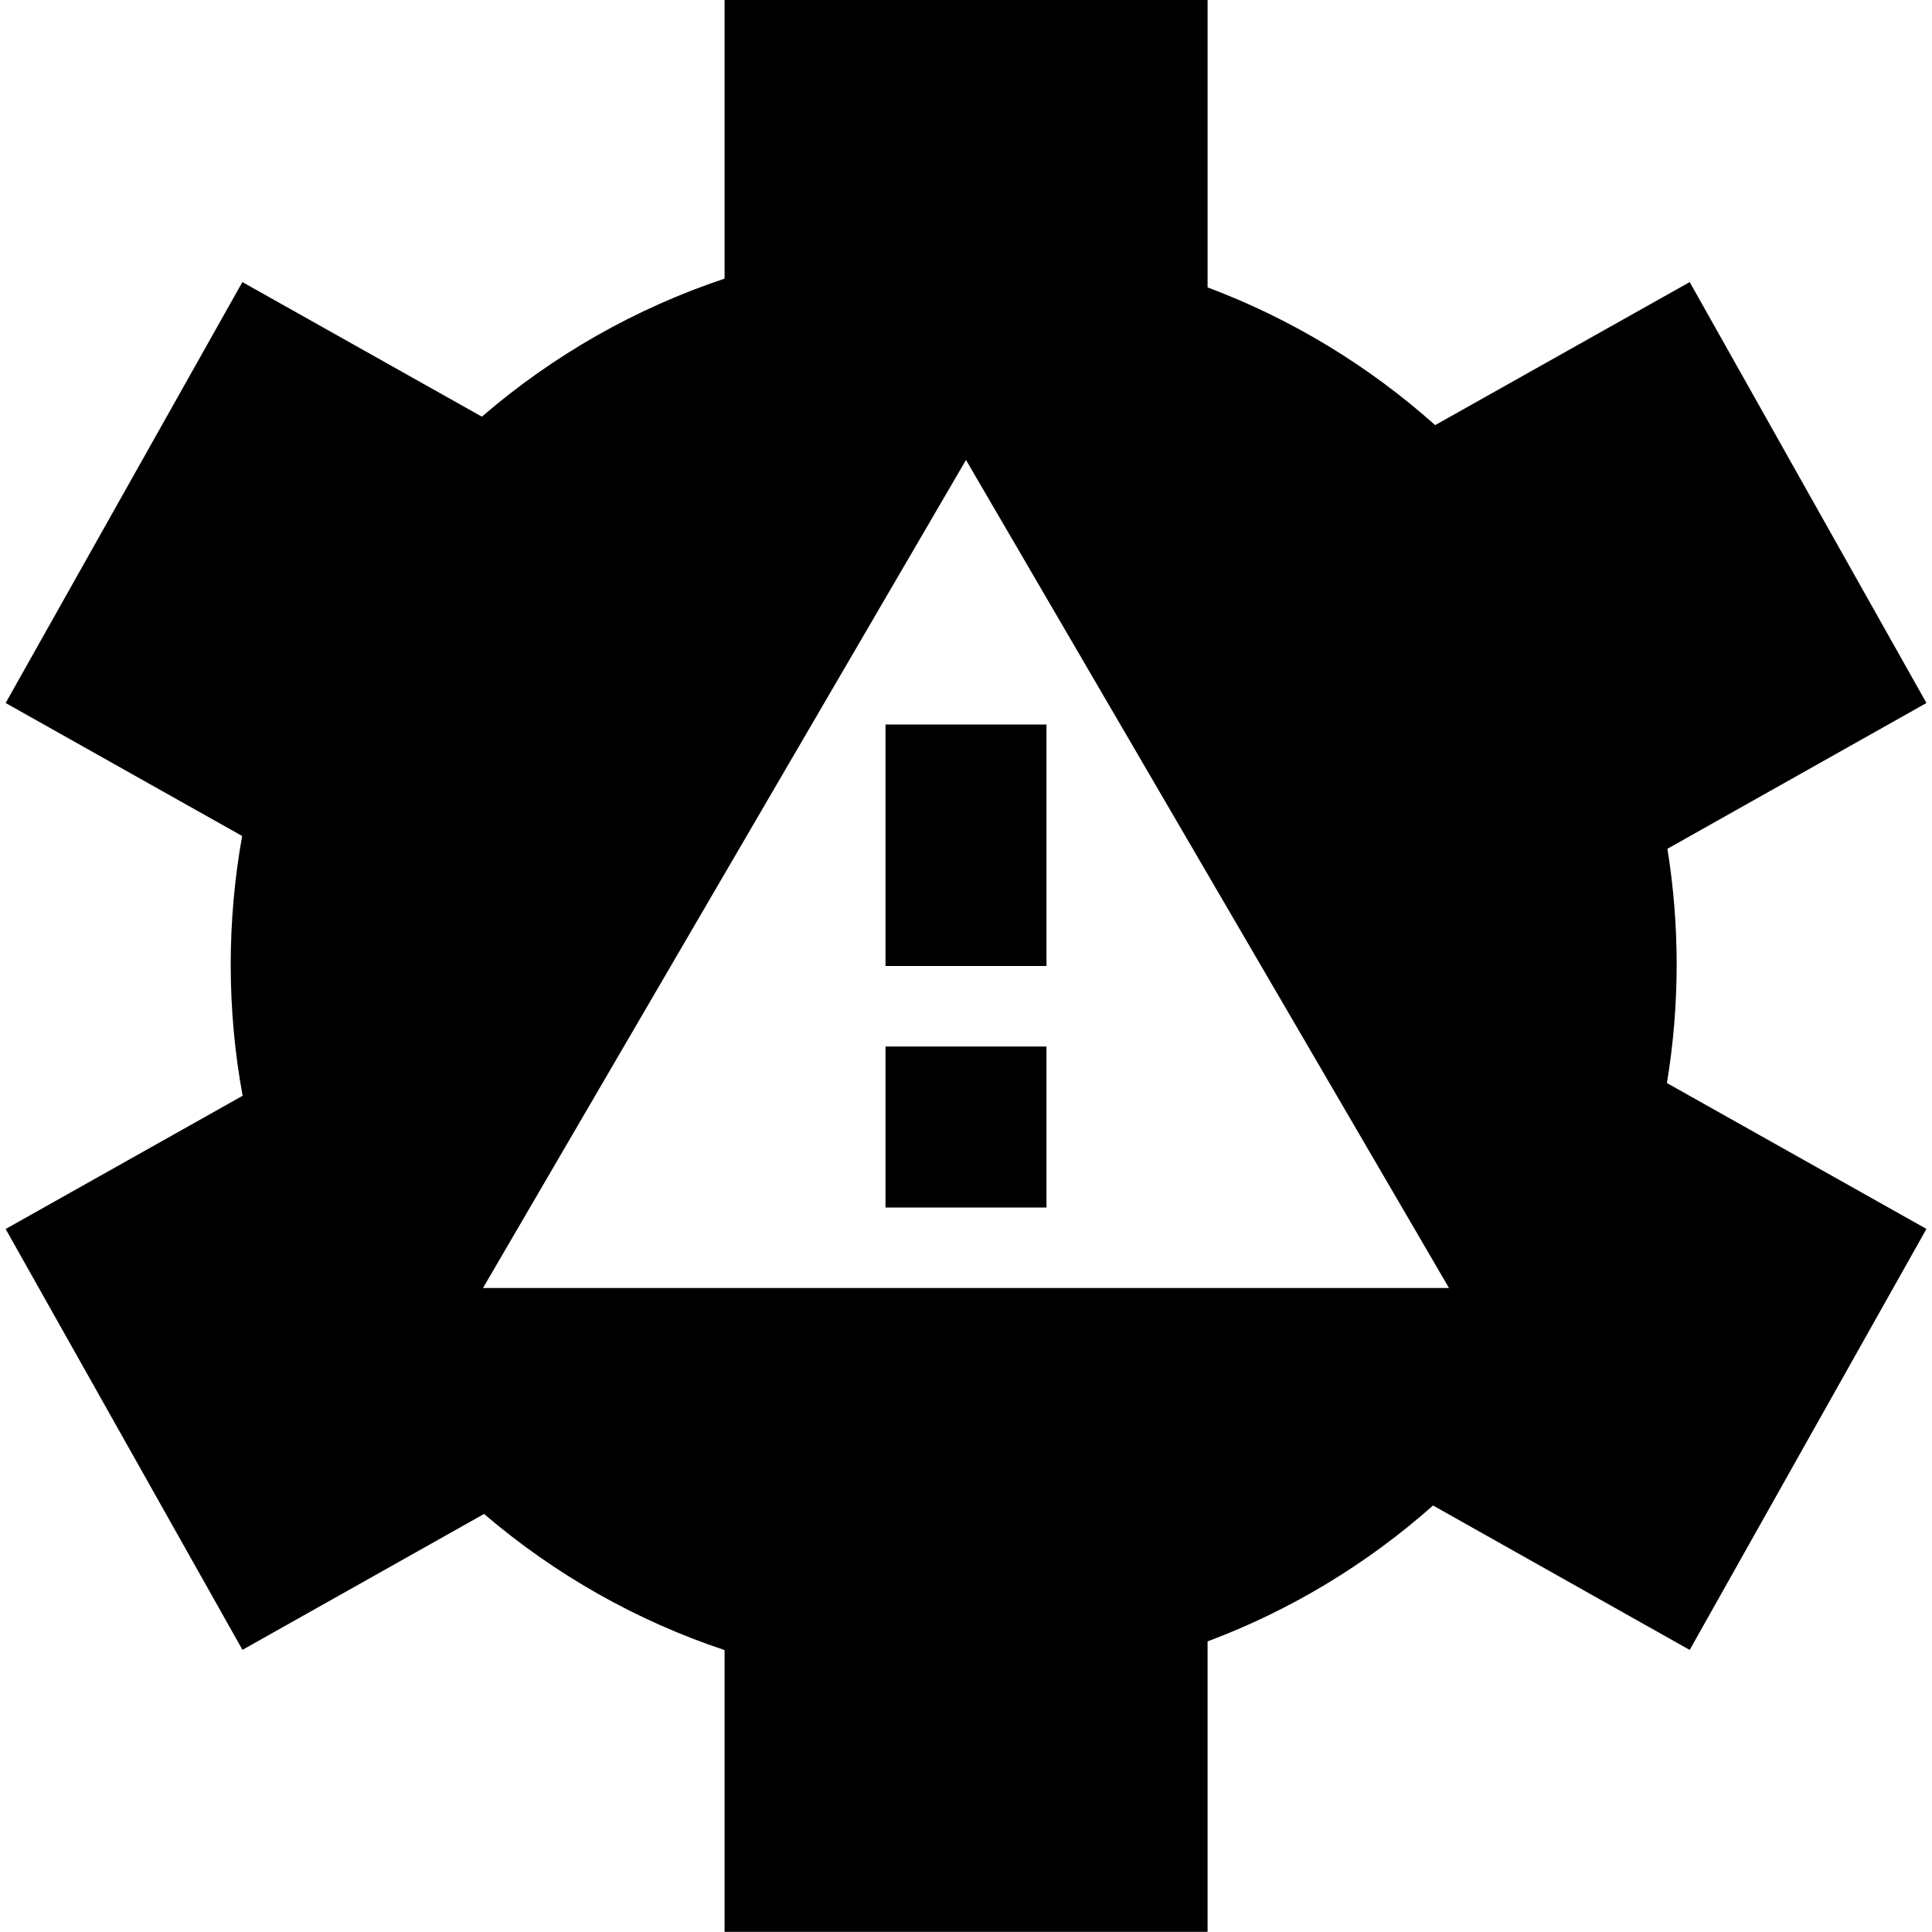
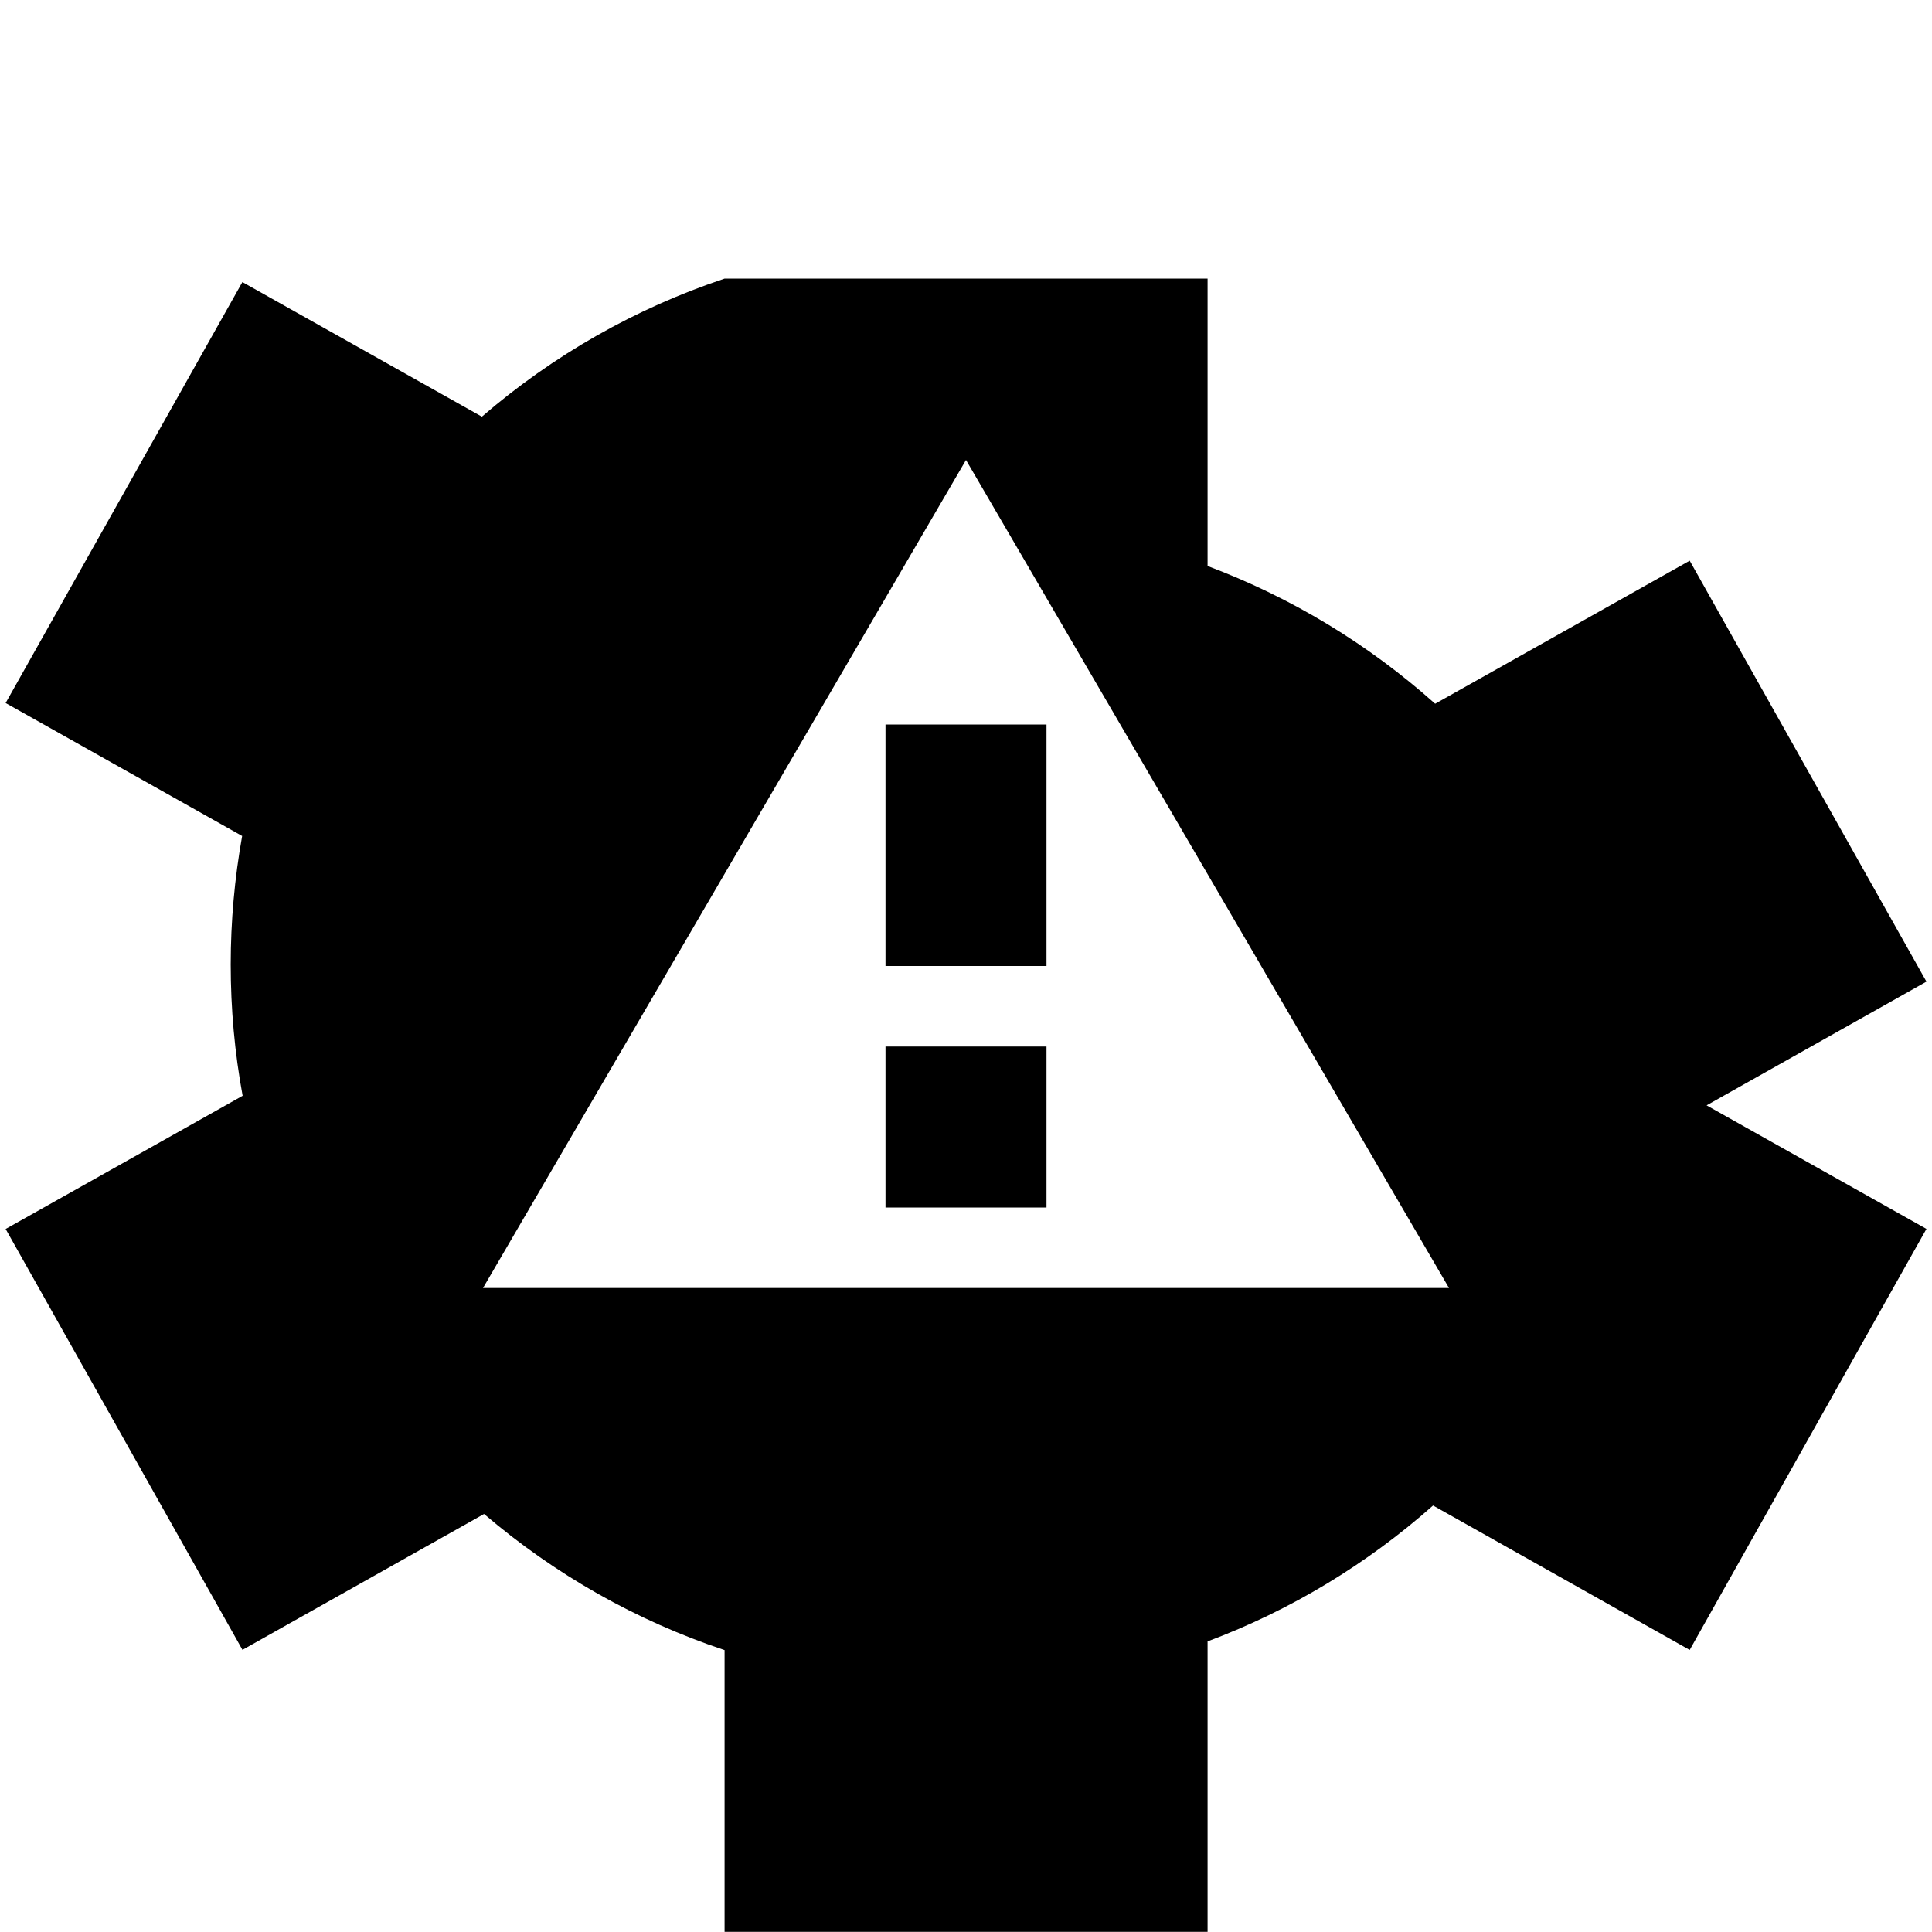
<svg xmlns="http://www.w3.org/2000/svg" id="Layer_1" data-name="Layer 1" viewBox="0 0 24 24">
-   <path d="m11,13h2v2h-2v-2Zm0-1h2v-3h-2v3Zm9.707,1.454l3.224,1.812-2.941,5.23-3.188-1.794c-.823.73-1.773,1.303-2.801,1.688v3.608h-6v-3.5c-1.094-.364-2.107-.938-2.988-1.691l-3.001,1.688L.07,15.267l2.944-1.655c-.099-.536-.148-1.082-.148-1.631,0-.536.048-1.07.142-1.596L.07,8.733,3.011,3.504l2.975,1.672c.886-.764,1.909-1.346,3.015-1.715V0h6v3.57c1.039.39,1.997.97,2.827,1.711l3.162-1.777,2.941,5.229-3.218,1.811c.077.475.115.955.115,1.438,0,.495-.041.988-.121,1.474Zm-2.707,2.546l-6-10.286-6,10.286h12Z" />
+   <path d="m11,13h2v2h-2v-2Zm0-1h2v-3h-2v3Zm9.707,1.454l3.224,1.812-2.941,5.23-3.188-1.794c-.823.73-1.773,1.303-2.801,1.688v3.608h-6v-3.5c-1.094-.364-2.107-.938-2.988-1.691l-3.001,1.688L.07,15.267l2.944-1.655c-.099-.536-.148-1.082-.148-1.631,0-.536.048-1.07.142-1.596L.07,8.733,3.011,3.504l2.975,1.672c.886-.764,1.909-1.346,3.015-1.715h6v3.57c1.039.39,1.997.97,2.827,1.711l3.162-1.777,2.941,5.229-3.218,1.811c.077.475.115.955.115,1.438,0,.495-.041.988-.121,1.474Zm-2.707,2.546l-6-10.286-6,10.286h12Z" />
</svg>